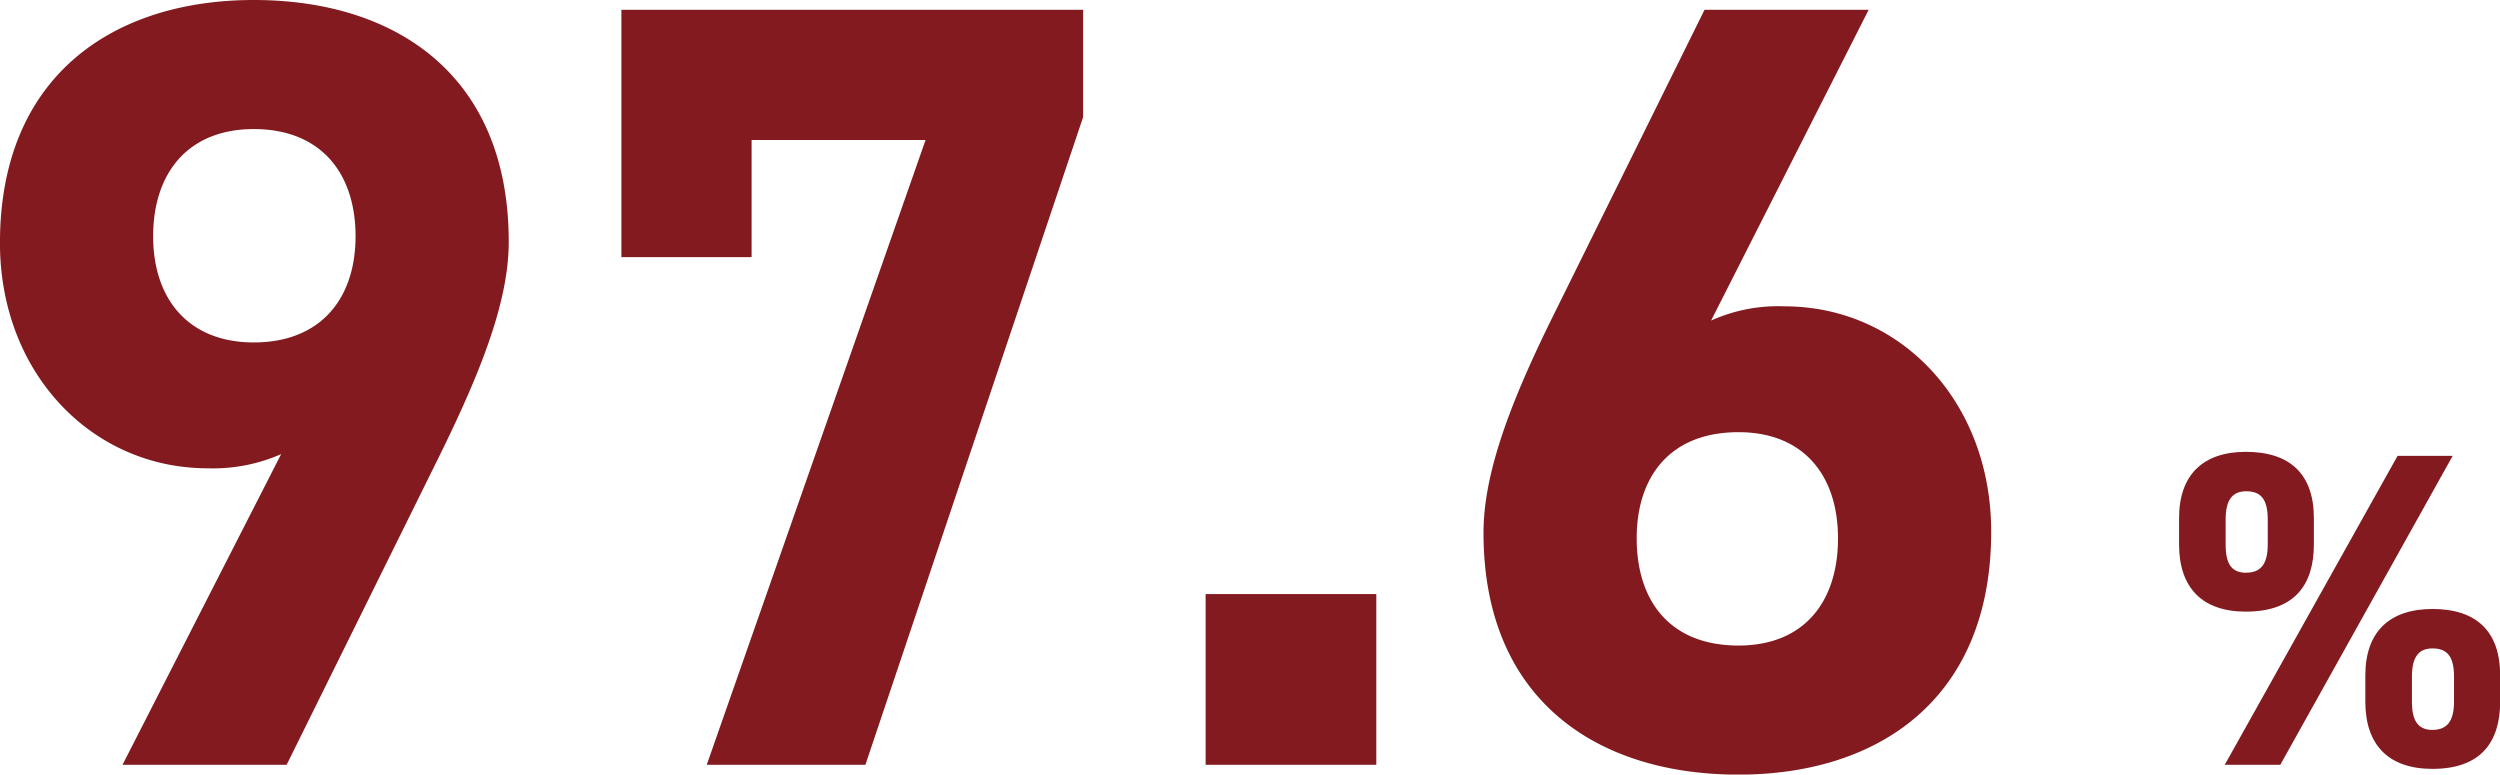
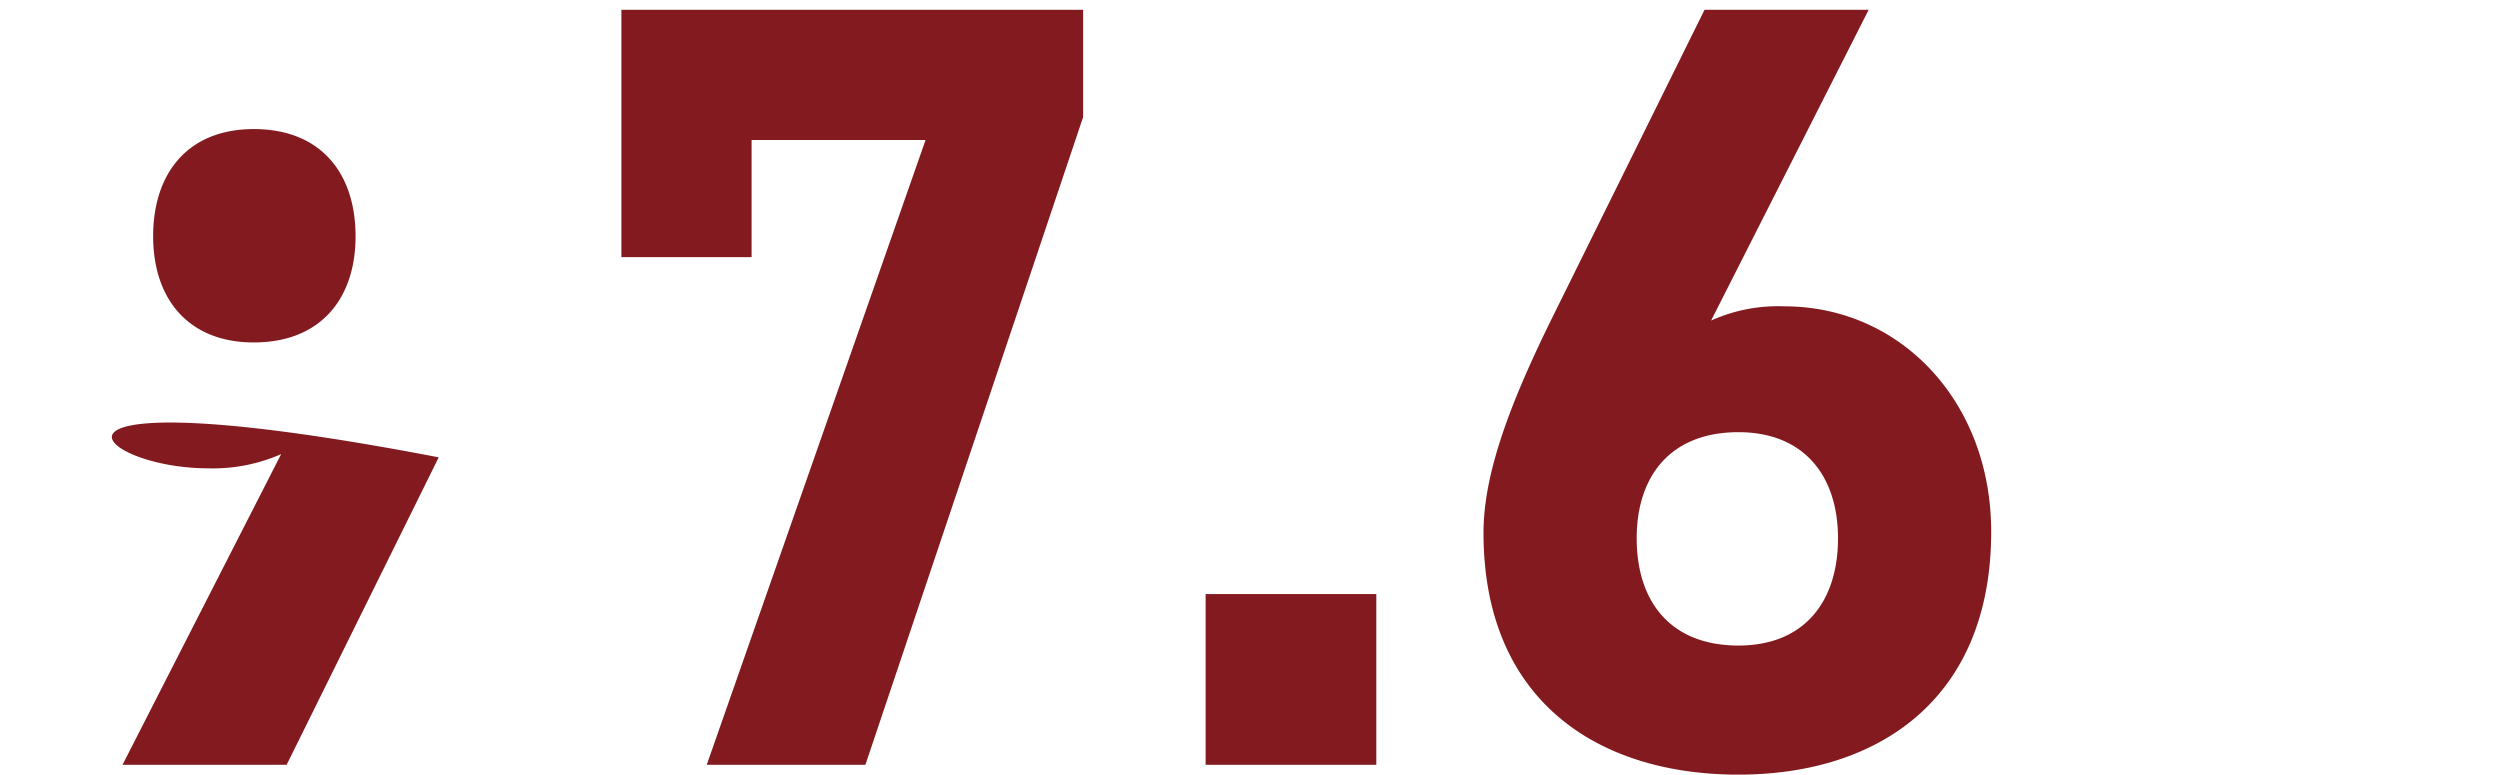
<svg xmlns="http://www.w3.org/2000/svg" id="num1.svg" width="279.094" height="86.469" viewBox="0 0 279.094 86.469">
  <defs>
    <style>
      .cls-1 {
        fill: #821a1f;
        fill-rule: evenodd;
      }
    </style>
  </defs>
-   <path id="_" data-name="%" class="cls-1" d="M435.506,289.605L416.21,324.1h6.2l19.245-34.492h-6.148Zm11.447,24.5c0-4.9-2.649-7.4-7.548-7.4-4.8,0-7.5,2.55-7.5,7.4v2.949c0,4.849,2.6,7.5,7.5,7.5,5.4,0,7.548-3,7.548-7.5V314.1Zm-7.548,6.1c-1.6,0-2.3-1-2.3-3.149v-2.8c0-2.249.8-3.15,2.3-3.15,1.6,0,2.4.851,2.4,3.15v2.8C441.8,319.2,441.054,320.2,439.405,320.2Zm-13.247-23.644c0-4.9-2.65-7.4-7.6-7.4-4.749,0-7.448,2.549-7.448,7.4V299.5c0,4.849,2.6,7.5,7.448,7.5,5.449,0,7.6-3,7.6-7.5v-2.949Zm-7.549,6.1c-1.649,0-2.3-1-2.3-3.149v-2.8c0-2.249.8-3.148,2.3-3.148,1.6,0,2.4.849,2.4,3.148v2.8C421.009,301.653,420.259,302.652,418.609,302.652Z" transform="translate(-167.844 -238.719)" />
-   <path id="_97.6" data-name="97.6" class="cls-1" d="M181.521,324.1h18.322l16.978-34.324c4.764-9.649,7.817-17.467,7.817-24.062,0-18.689-12.7-26.995-28.46-26.995-15.635,0-28.338,8.428-28.338,27.117C167.84,280.369,178.1,291,191.048,291a18.836,18.836,0,0,0,8.184-1.588Zm26.017-59c0,6.962-3.909,11.848-11.36,11.848-7.329,0-11.237-4.886-11.237-11.848,0-7.085,3.908-11.971,11.237-11.971C203.629,253.13,207.538,258.016,207.538,265.1Zm44.213,2.321v-13.07h19.421L246.743,324.1h17.711l24.307-72.311V239.816H237.215v27.606h14.536Zm69.741,37.621H302.437V324.1h19.055V305.043Zm54.963-65.227H358.133L341.154,274.14c-4.763,9.649-7.695,17.467-7.695,24.063,0,18.688,12.7,26.994,28.46,26.994,15.635,0,28.216-8.428,28.216-27.117,0-14.535-10.138-25.162-23.086-25.162a18.166,18.166,0,0,0-8.183,1.588Zm-25.895,59c0-6.962,3.786-11.848,11.359-11.848,7.329,0,11.116,4.886,11.116,11.848,0,7.085-3.787,11.971-11.116,11.971C354.346,310.784,350.56,305.9,350.56,298.813Z" transform="translate(-167.844 -238.719)" />
+   <path id="_97.6" data-name="97.6" class="cls-1" d="M181.521,324.1h18.322l16.978-34.324C167.84,280.369,178.1,291,191.048,291a18.836,18.836,0,0,0,8.184-1.588Zm26.017-59c0,6.962-3.909,11.848-11.36,11.848-7.329,0-11.237-4.886-11.237-11.848,0-7.085,3.908-11.971,11.237-11.971C203.629,253.13,207.538,258.016,207.538,265.1Zm44.213,2.321v-13.07h19.421L246.743,324.1h17.711l24.307-72.311V239.816H237.215v27.606h14.536Zm69.741,37.621H302.437V324.1h19.055V305.043Zm54.963-65.227H358.133L341.154,274.14c-4.763,9.649-7.695,17.467-7.695,24.063,0,18.688,12.7,26.994,28.46,26.994,15.635,0,28.216-8.428,28.216-27.117,0-14.535-10.138-25.162-23.086-25.162a18.166,18.166,0,0,0-8.183,1.588Zm-25.895,59c0-6.962,3.786-11.848,11.359-11.848,7.329,0,11.116,4.886,11.116,11.848,0,7.085-3.787,11.971-11.116,11.971C354.346,310.784,350.56,305.9,350.56,298.813Z" transform="translate(-167.844 -238.719)" />
</svg>